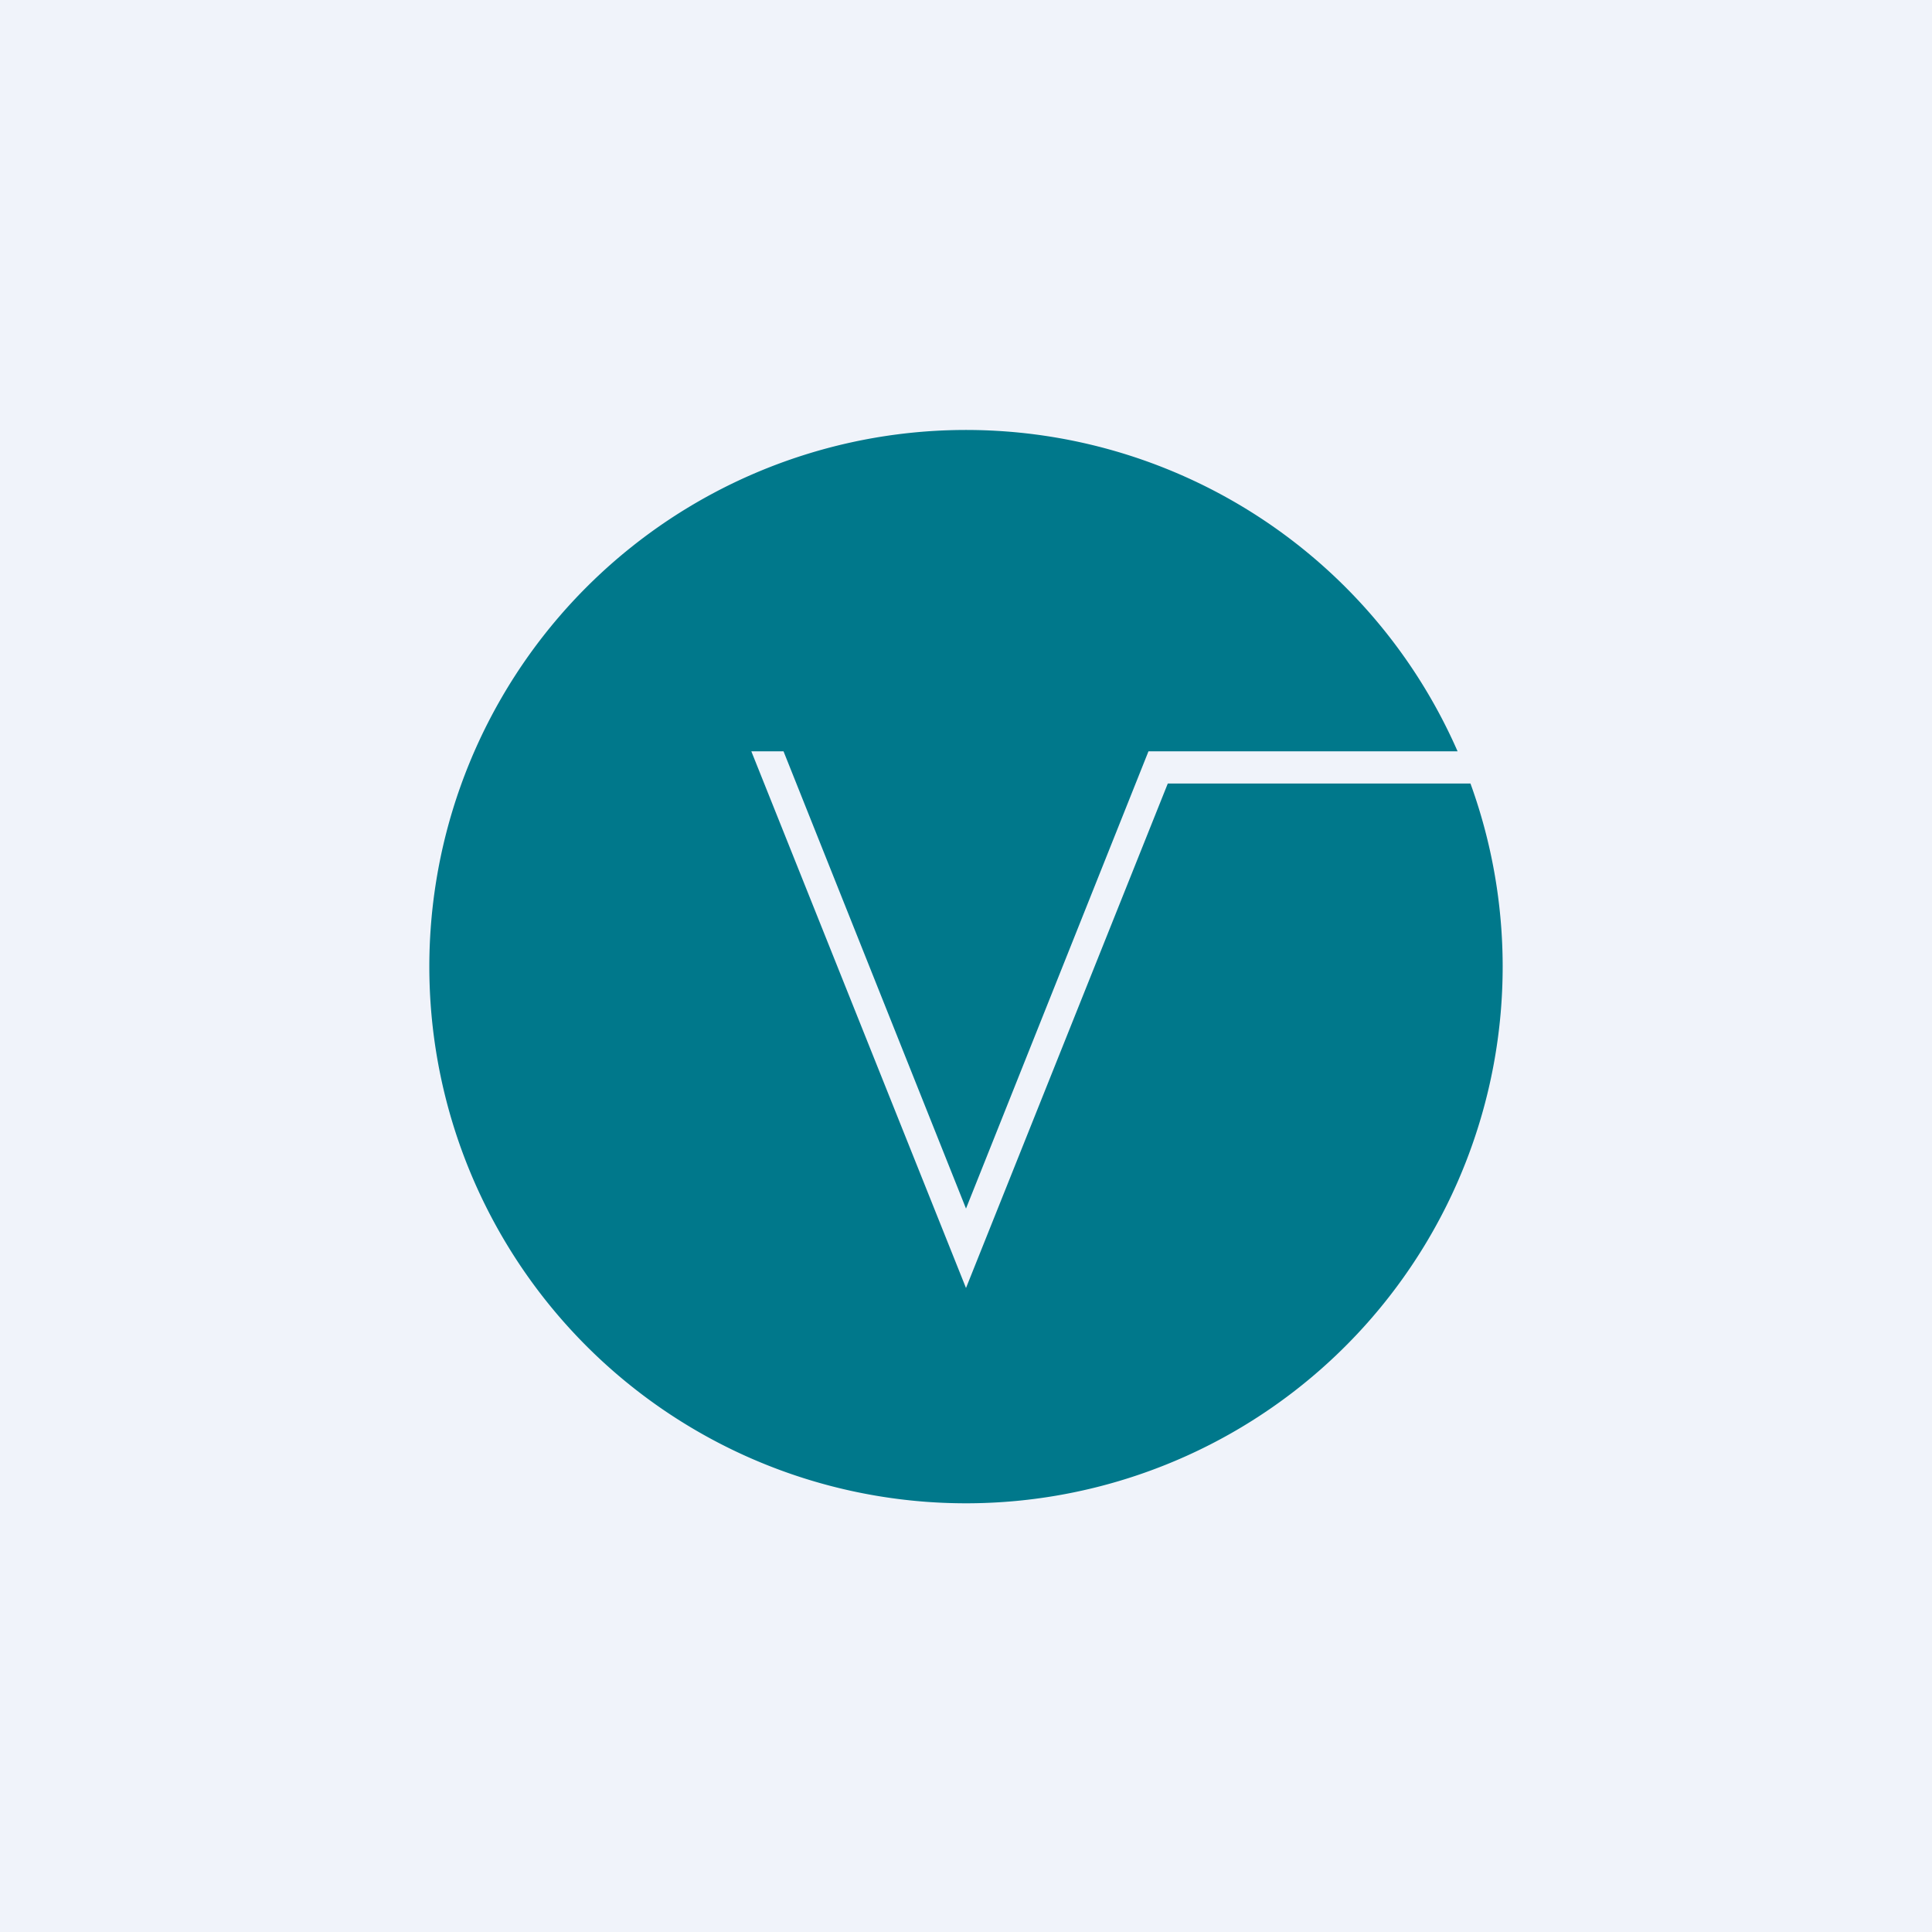
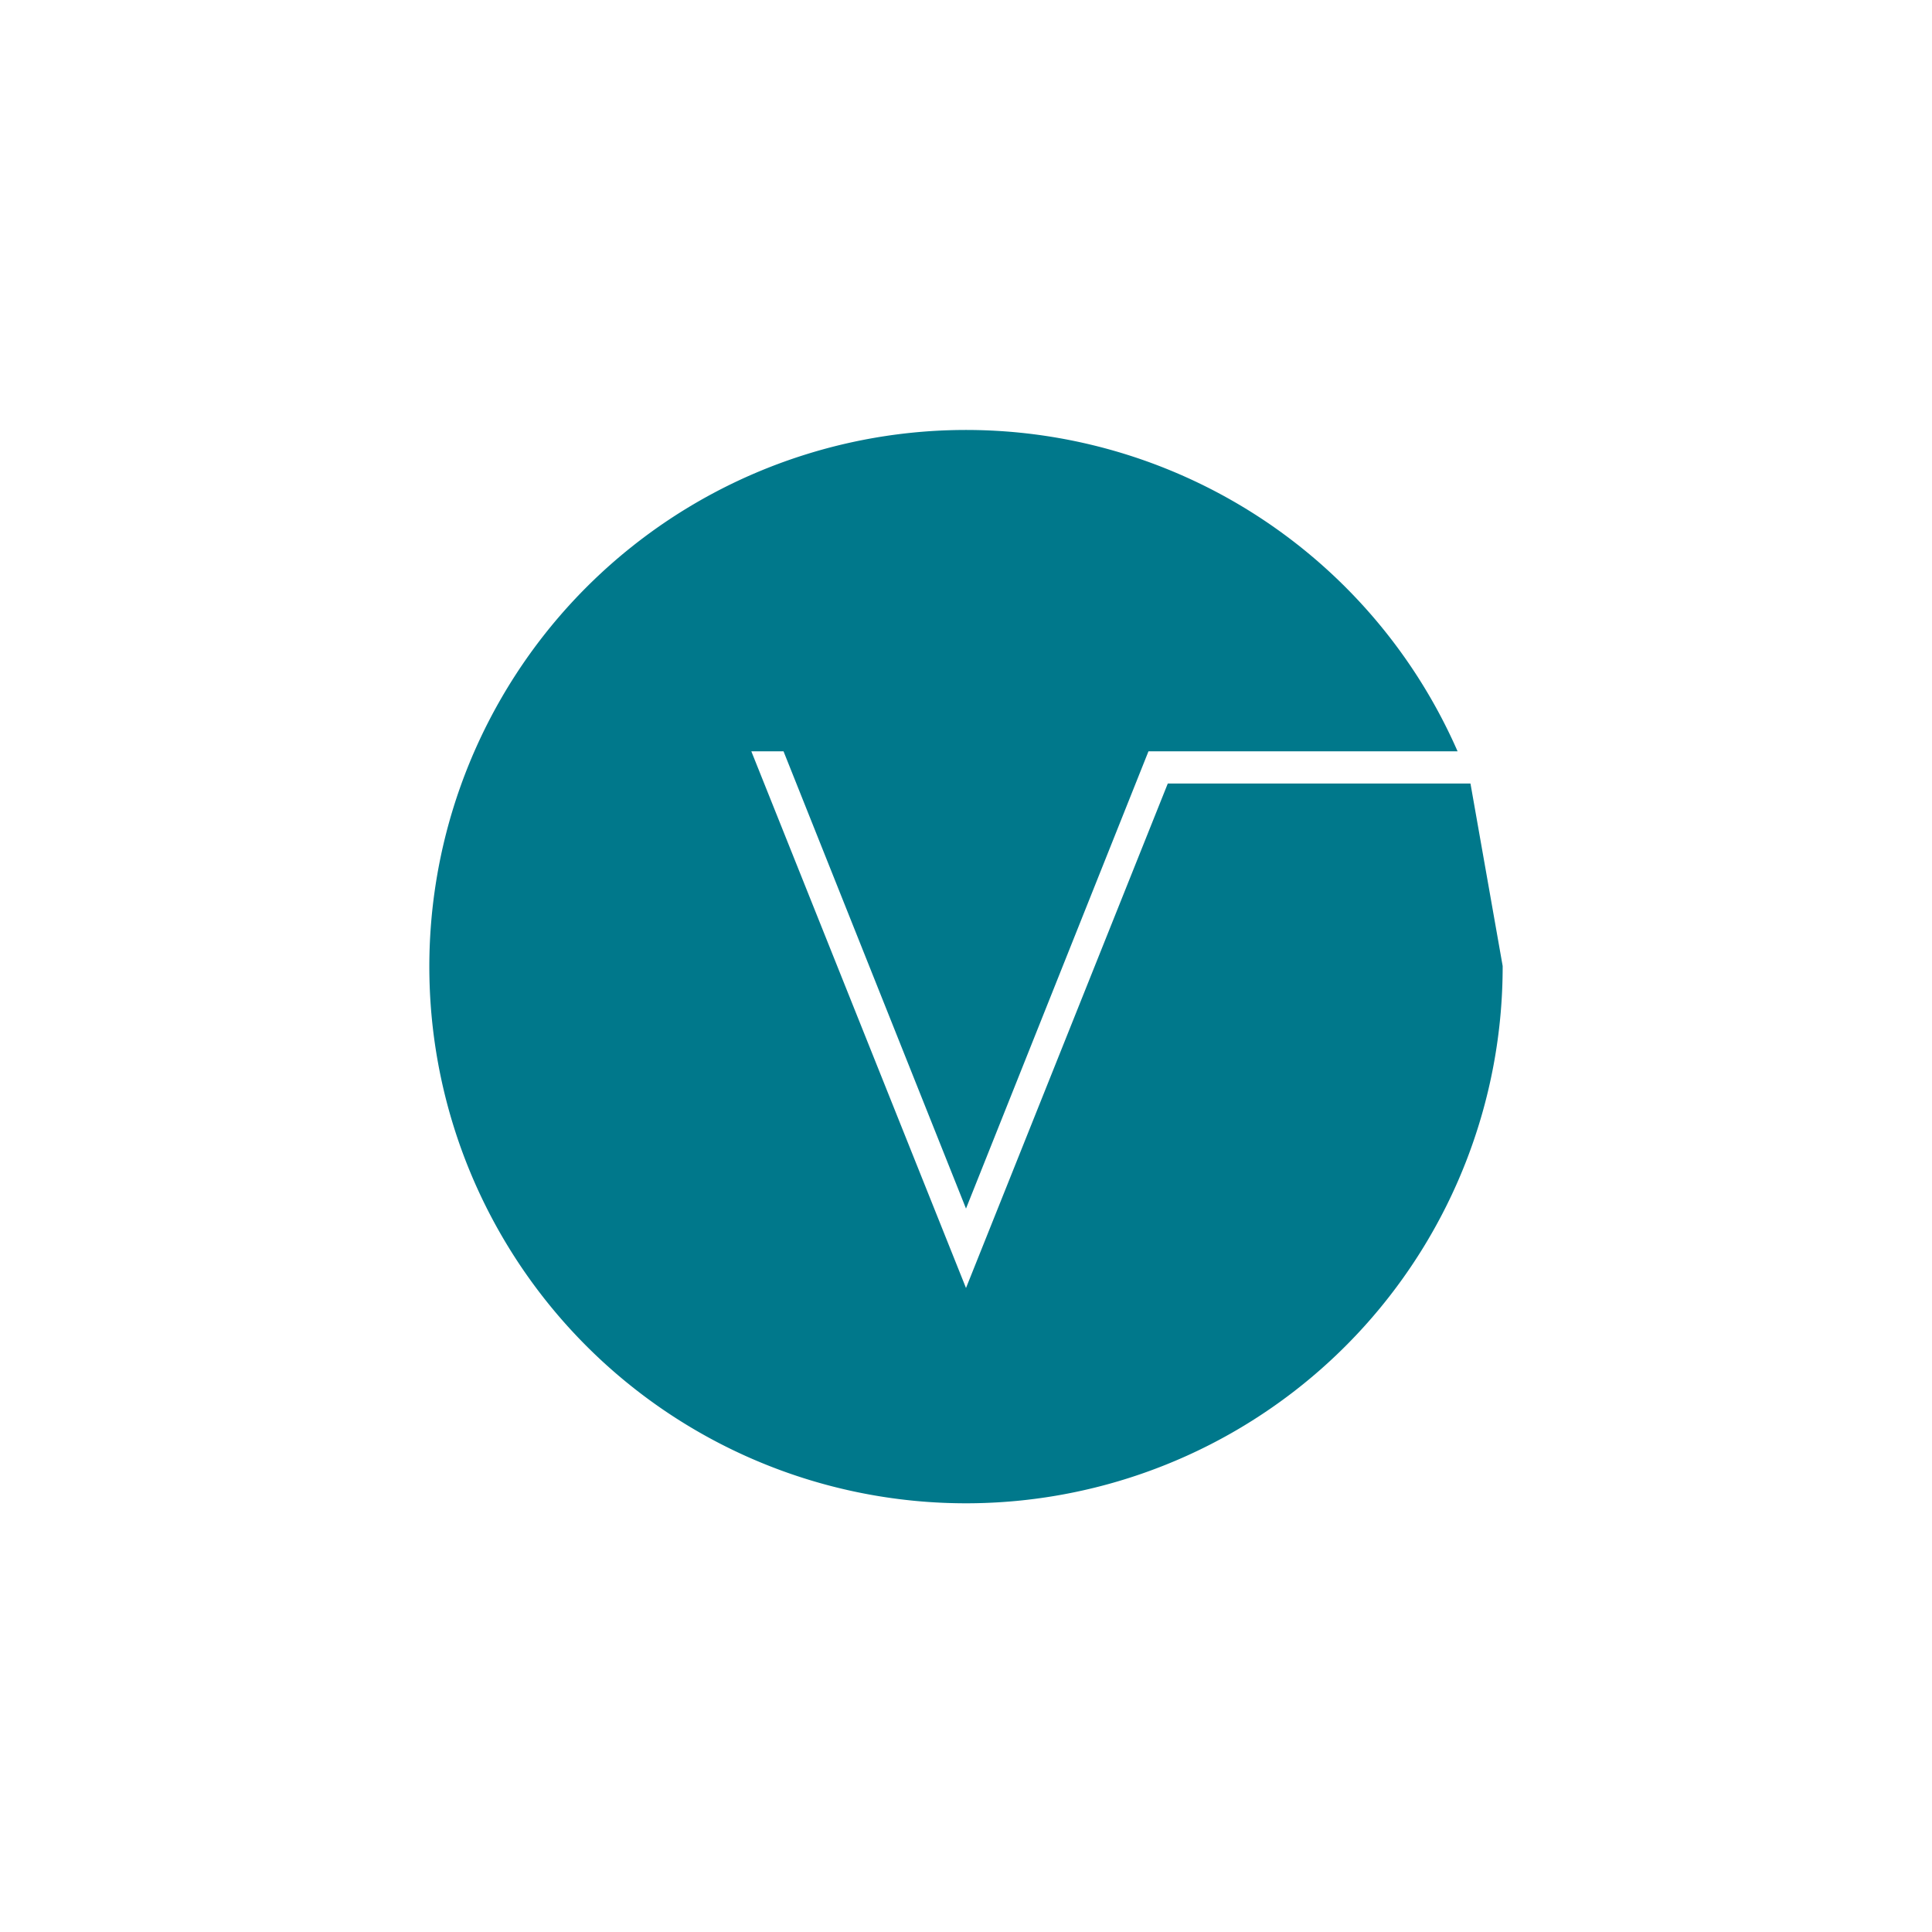
<svg xmlns="http://www.w3.org/2000/svg" width="18" height="18" viewBox="0 0 18 18">
-   <path fill="#F0F3FA" d="M0 0h18v18H0z" />
-   <path d="M14 9a5 5 0 1 1-.42-2H10.7L9 11.26 7.3 7H7l2 5 1.88-4.7h2.82A5 5 0 0 1 14 9Z" fill="#00788B" />
+   <path d="M14 9a5 5 0 1 1-.42-2H10.7L9 11.26 7.3 7H7l2 5 1.88-4.7h2.82Z" fill="#00788B" />
</svg>